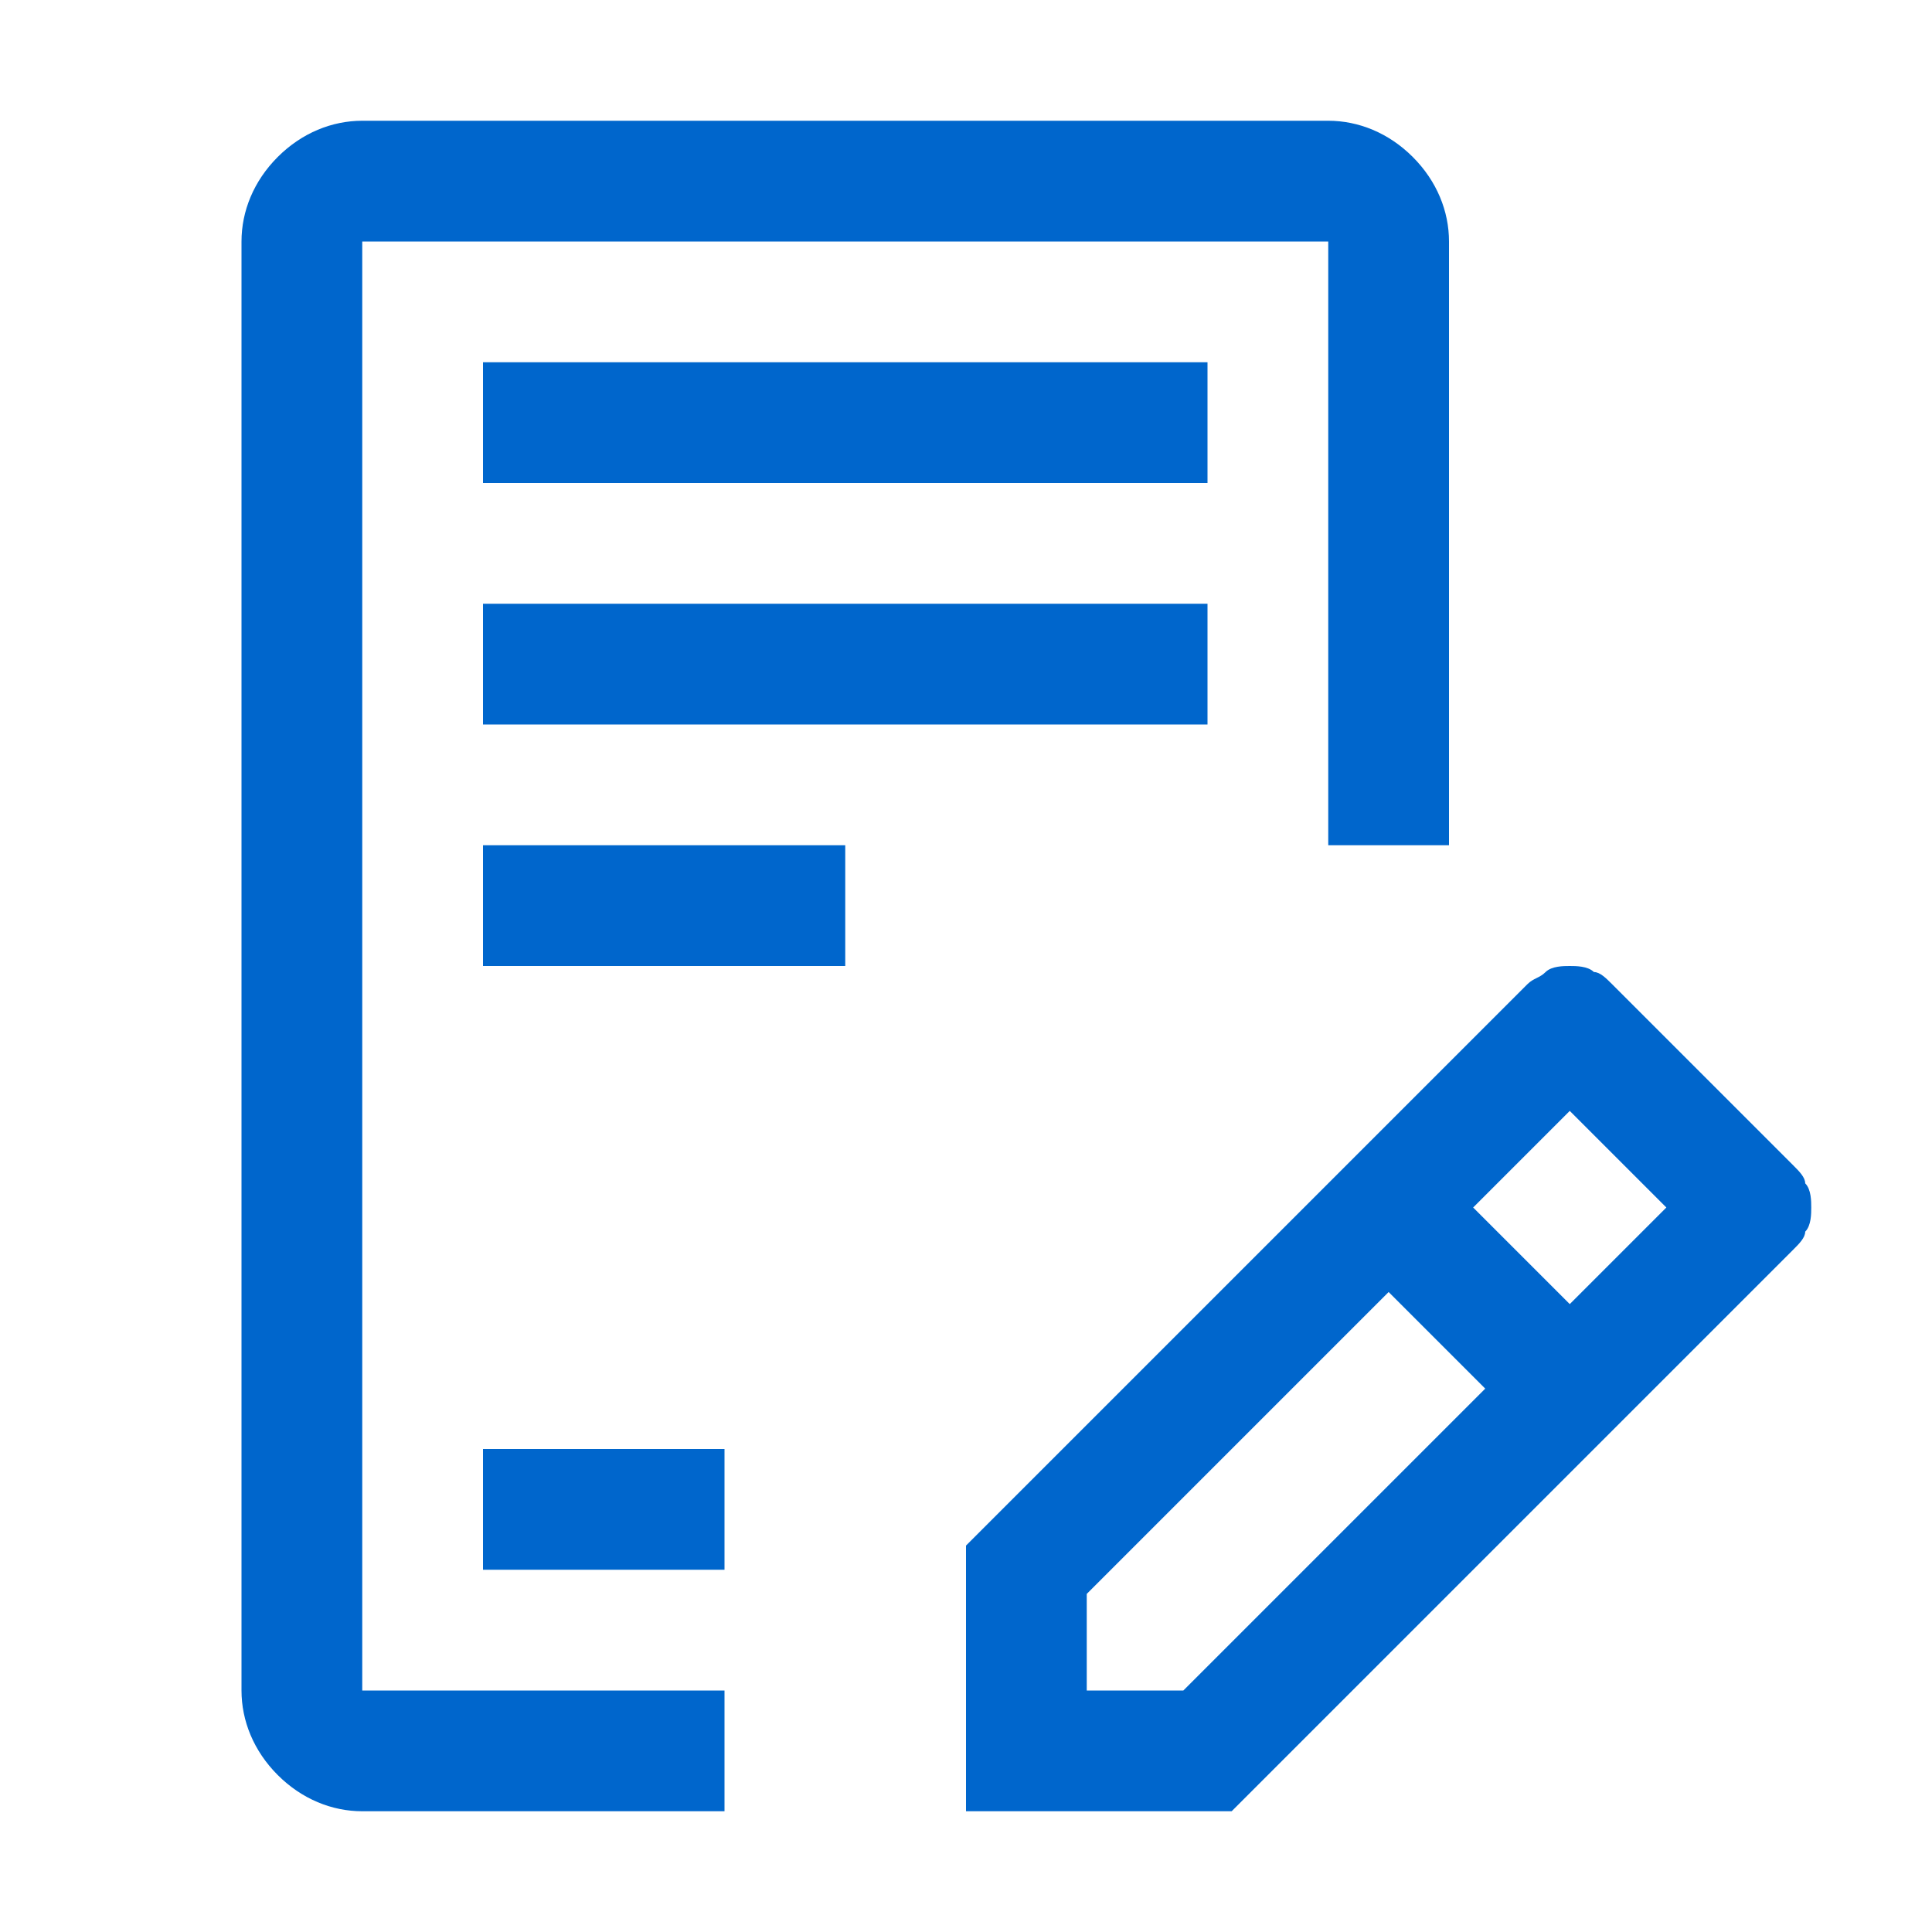
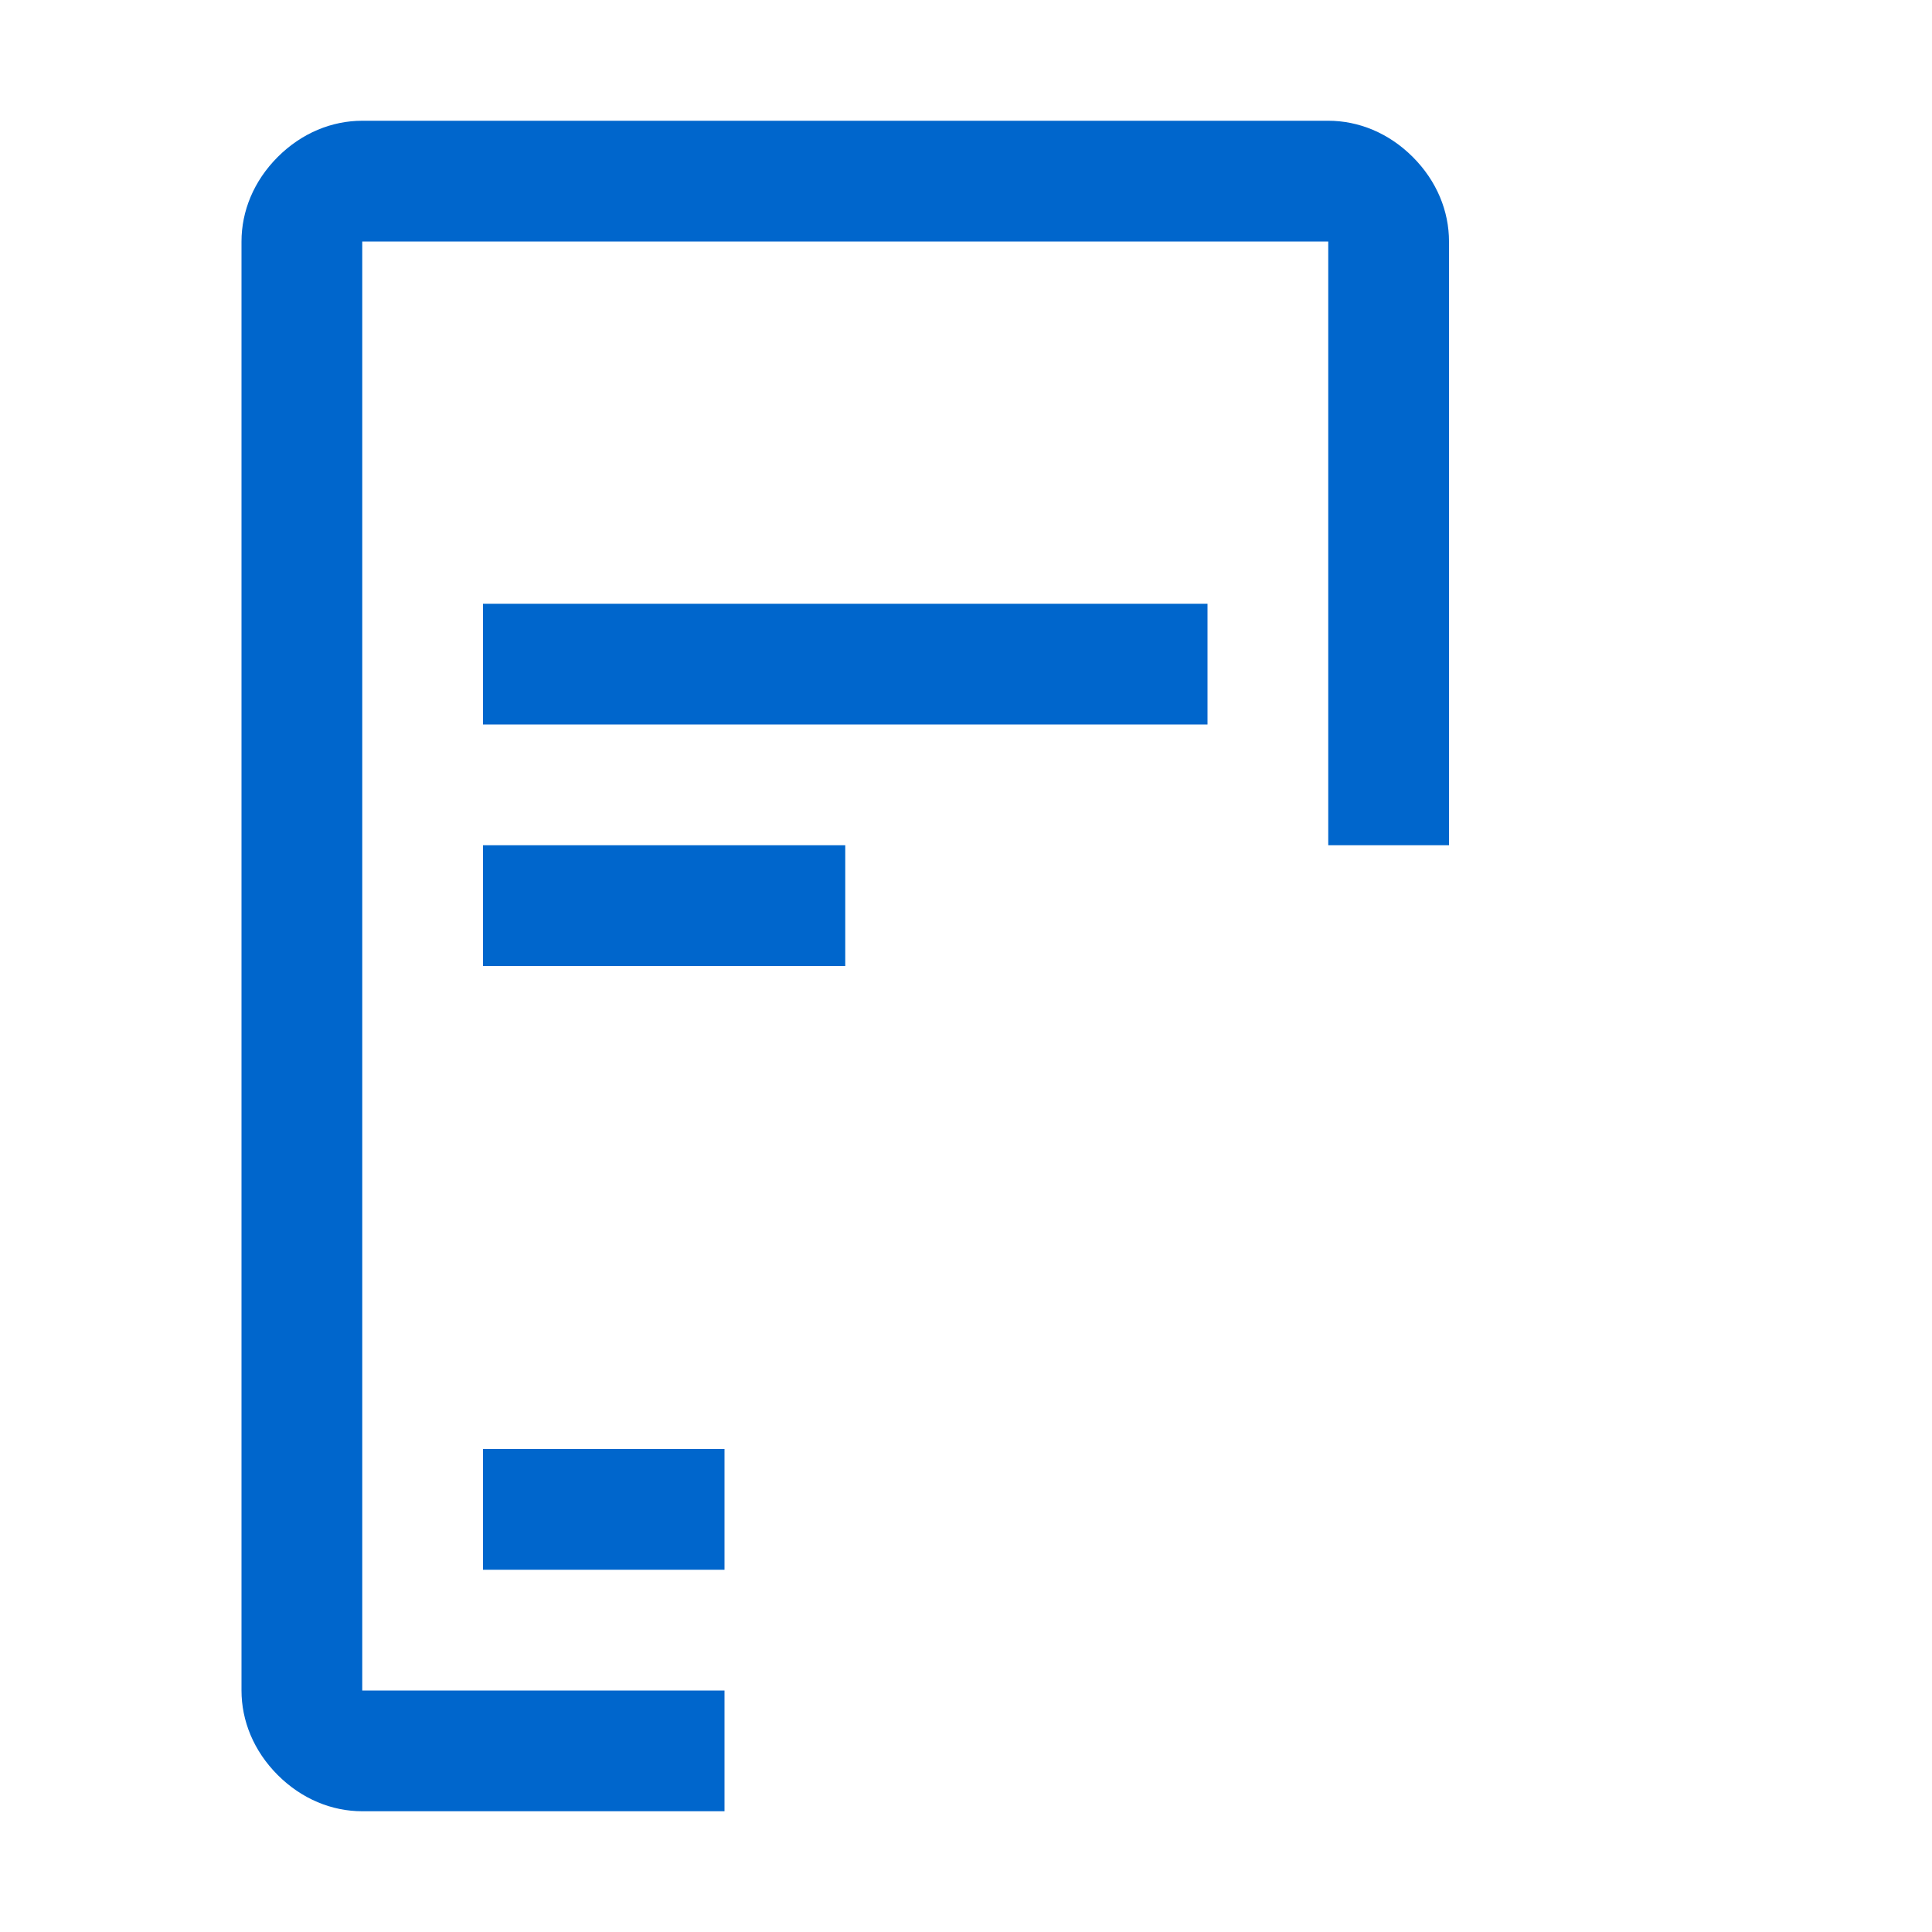
<svg xmlns="http://www.w3.org/2000/svg" height="32" id="Layer_1" style="enable-background:new 0 0 32 32;" version="1.1" viewBox="0 0 32 32" width="32" x="0px" xml:space="preserve" y="0px">
  <style type="text/css">
	.st0{fill:#0066CC;}
</style>
-   <path class="st0" d="M20,6H8v2h12V6z" />
  <path class="st0" d="M20,10H8v2h12V10z" />
  <path class="st0" d="M14,14H8v2h6V14z" />
  <path class="st0" d="M12,24H8v2h4V24z" />
-   <path class="st0" d="M29.7,19.3l-3-3c-0.1-0.1-0.2-0.2-0.3-0.2C26.3,16,26.1,16,26,16s-0.3,0-0.4,0.1c-0.1,0.1-0.2,0.1-0.3,0.2  L16,25.6V30h4.4l9.3-9.3c0.1-0.1,0.2-0.2,0.2-0.3C30,20.3,30,20.1,30,20s0-0.3-0.1-0.4C29.9,19.5,29.8,19.4,29.7,19.3z M19.6,28H18  v-1.6l5-5l1.6,1.6L19.6,28z M26,21.6L24.4,20l1.6-1.6l1.6,1.6L26,21.6z" />
  <path class="st0" d="M12,30H6c-0.5,0-1-0.2-1.4-0.6S4,28.5,4,28V4c0-0.5,0.2-1,0.6-1.4S5.5,2,6,2h16c0.5,0,1,0.2,1.4,0.6  S24,3.5,24,4v10h-2V4H6v24h6V30z" />
</svg>